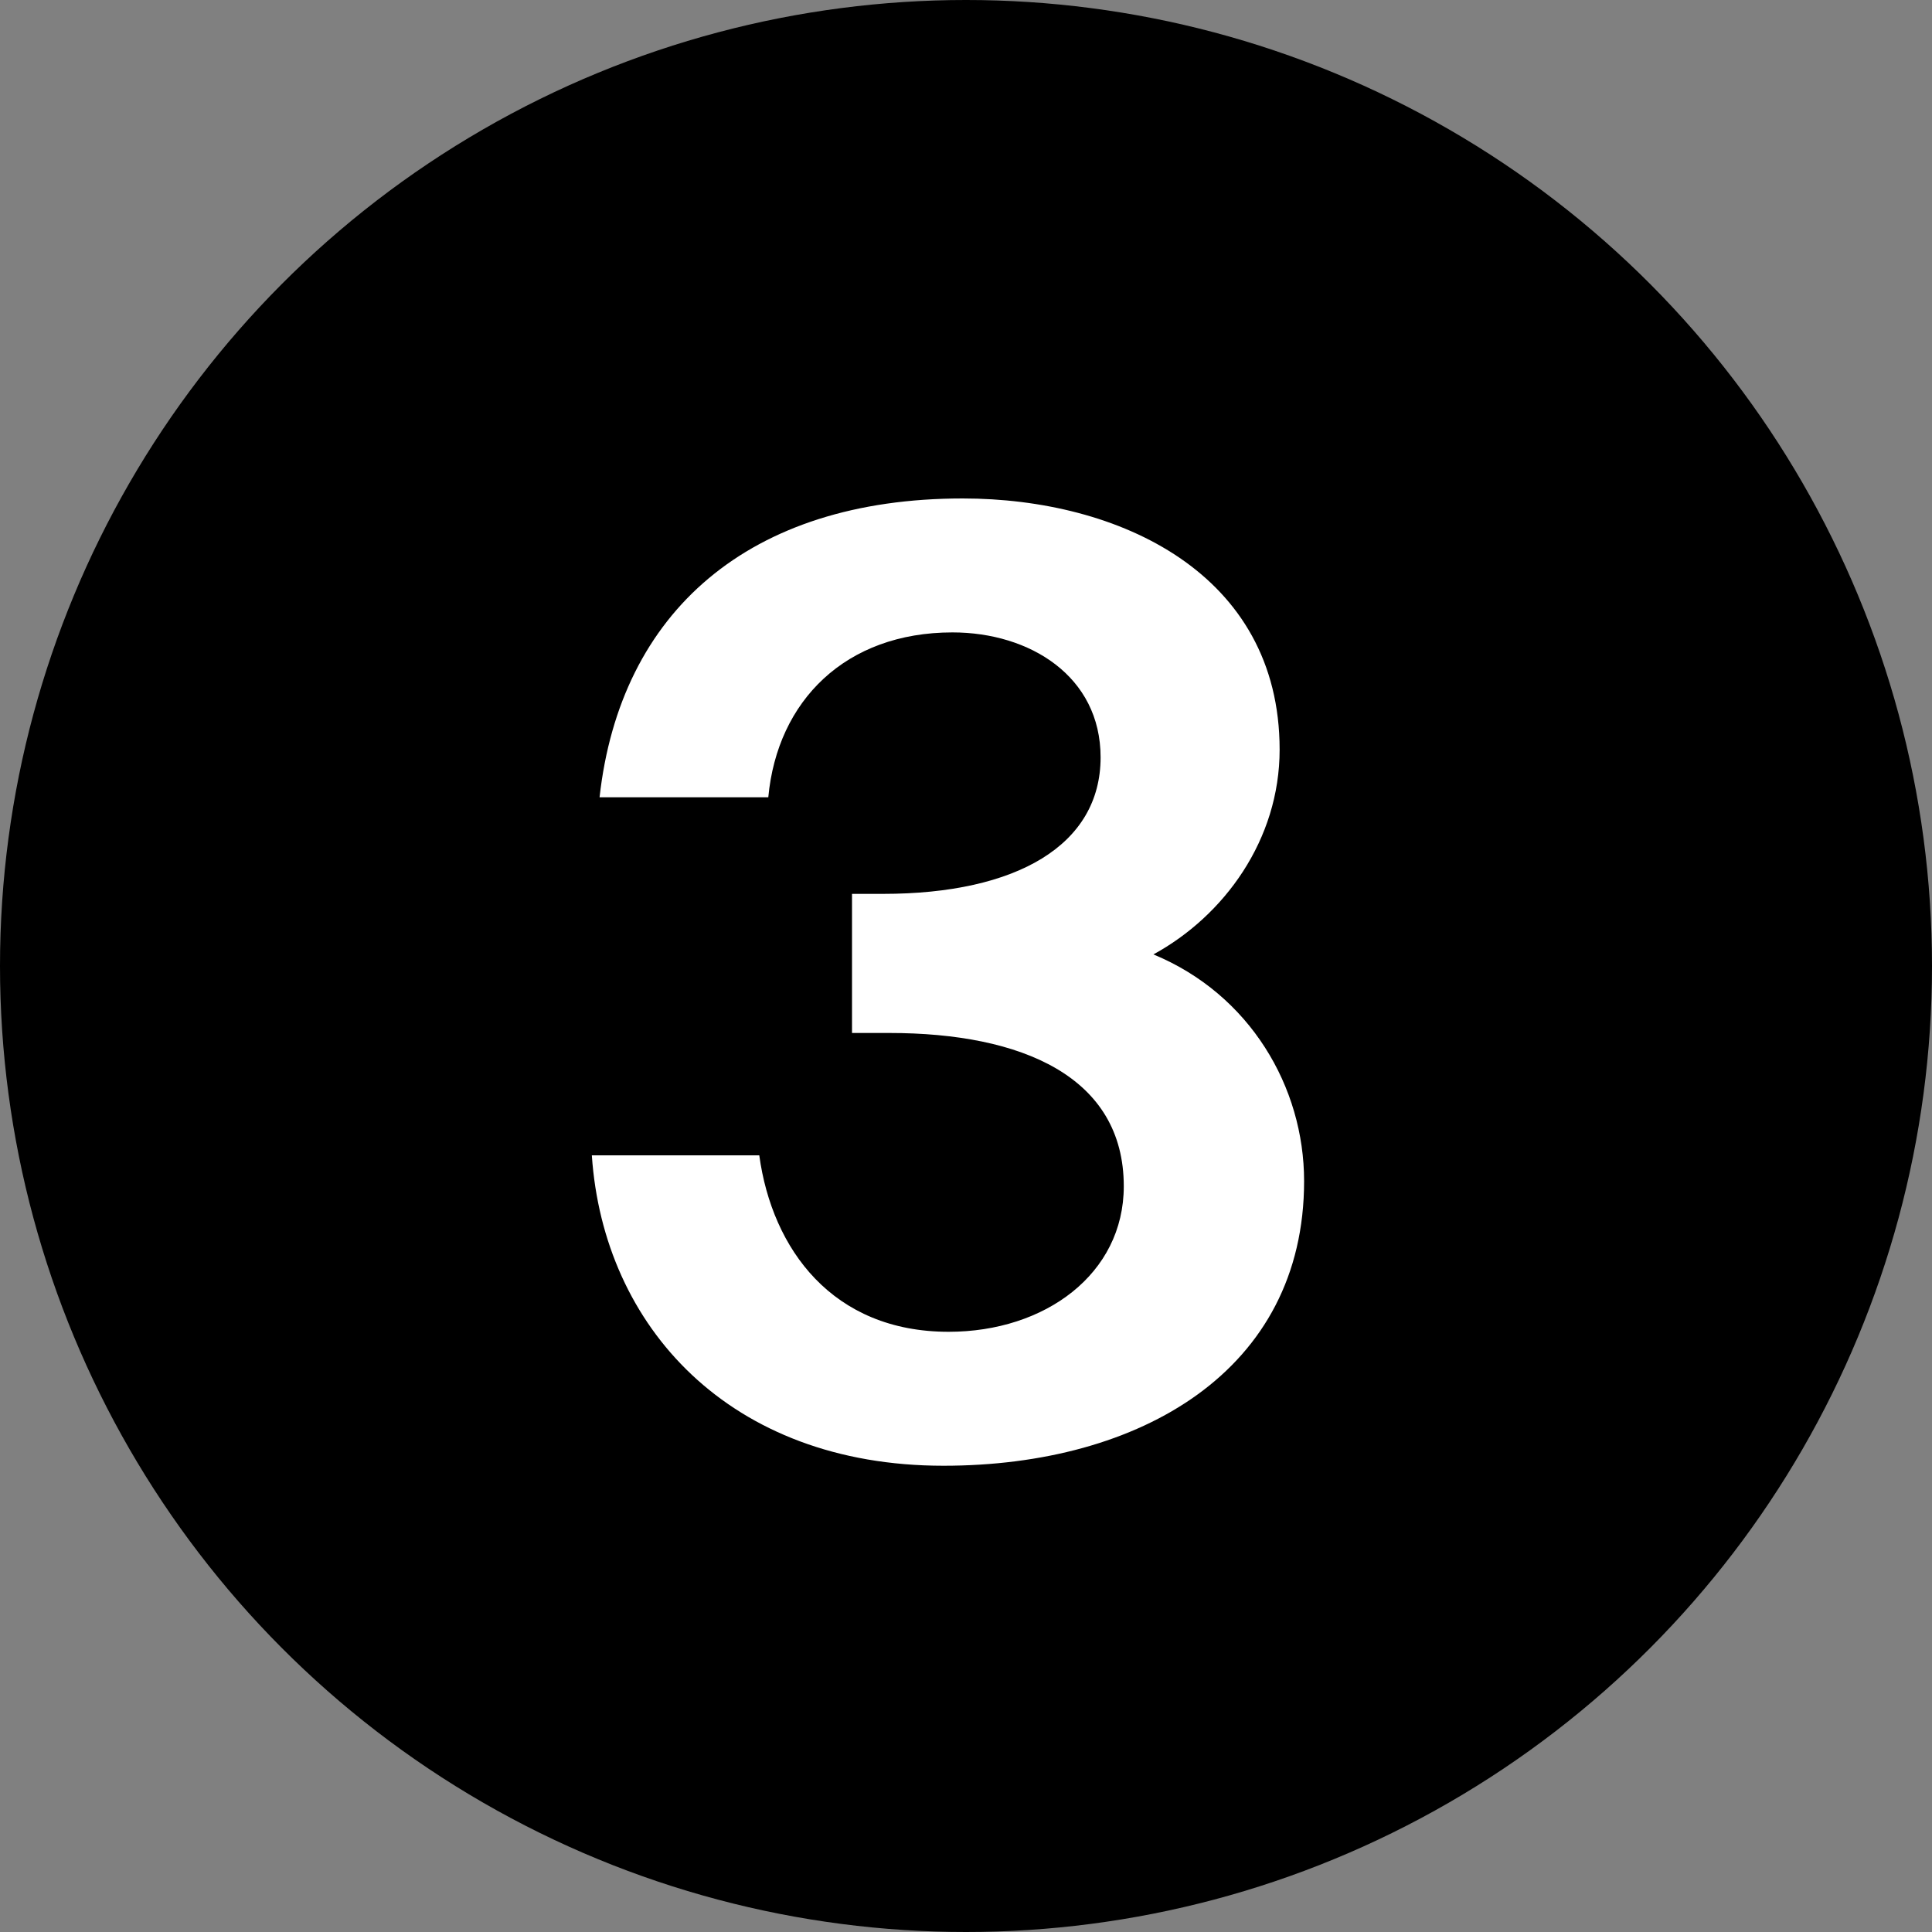
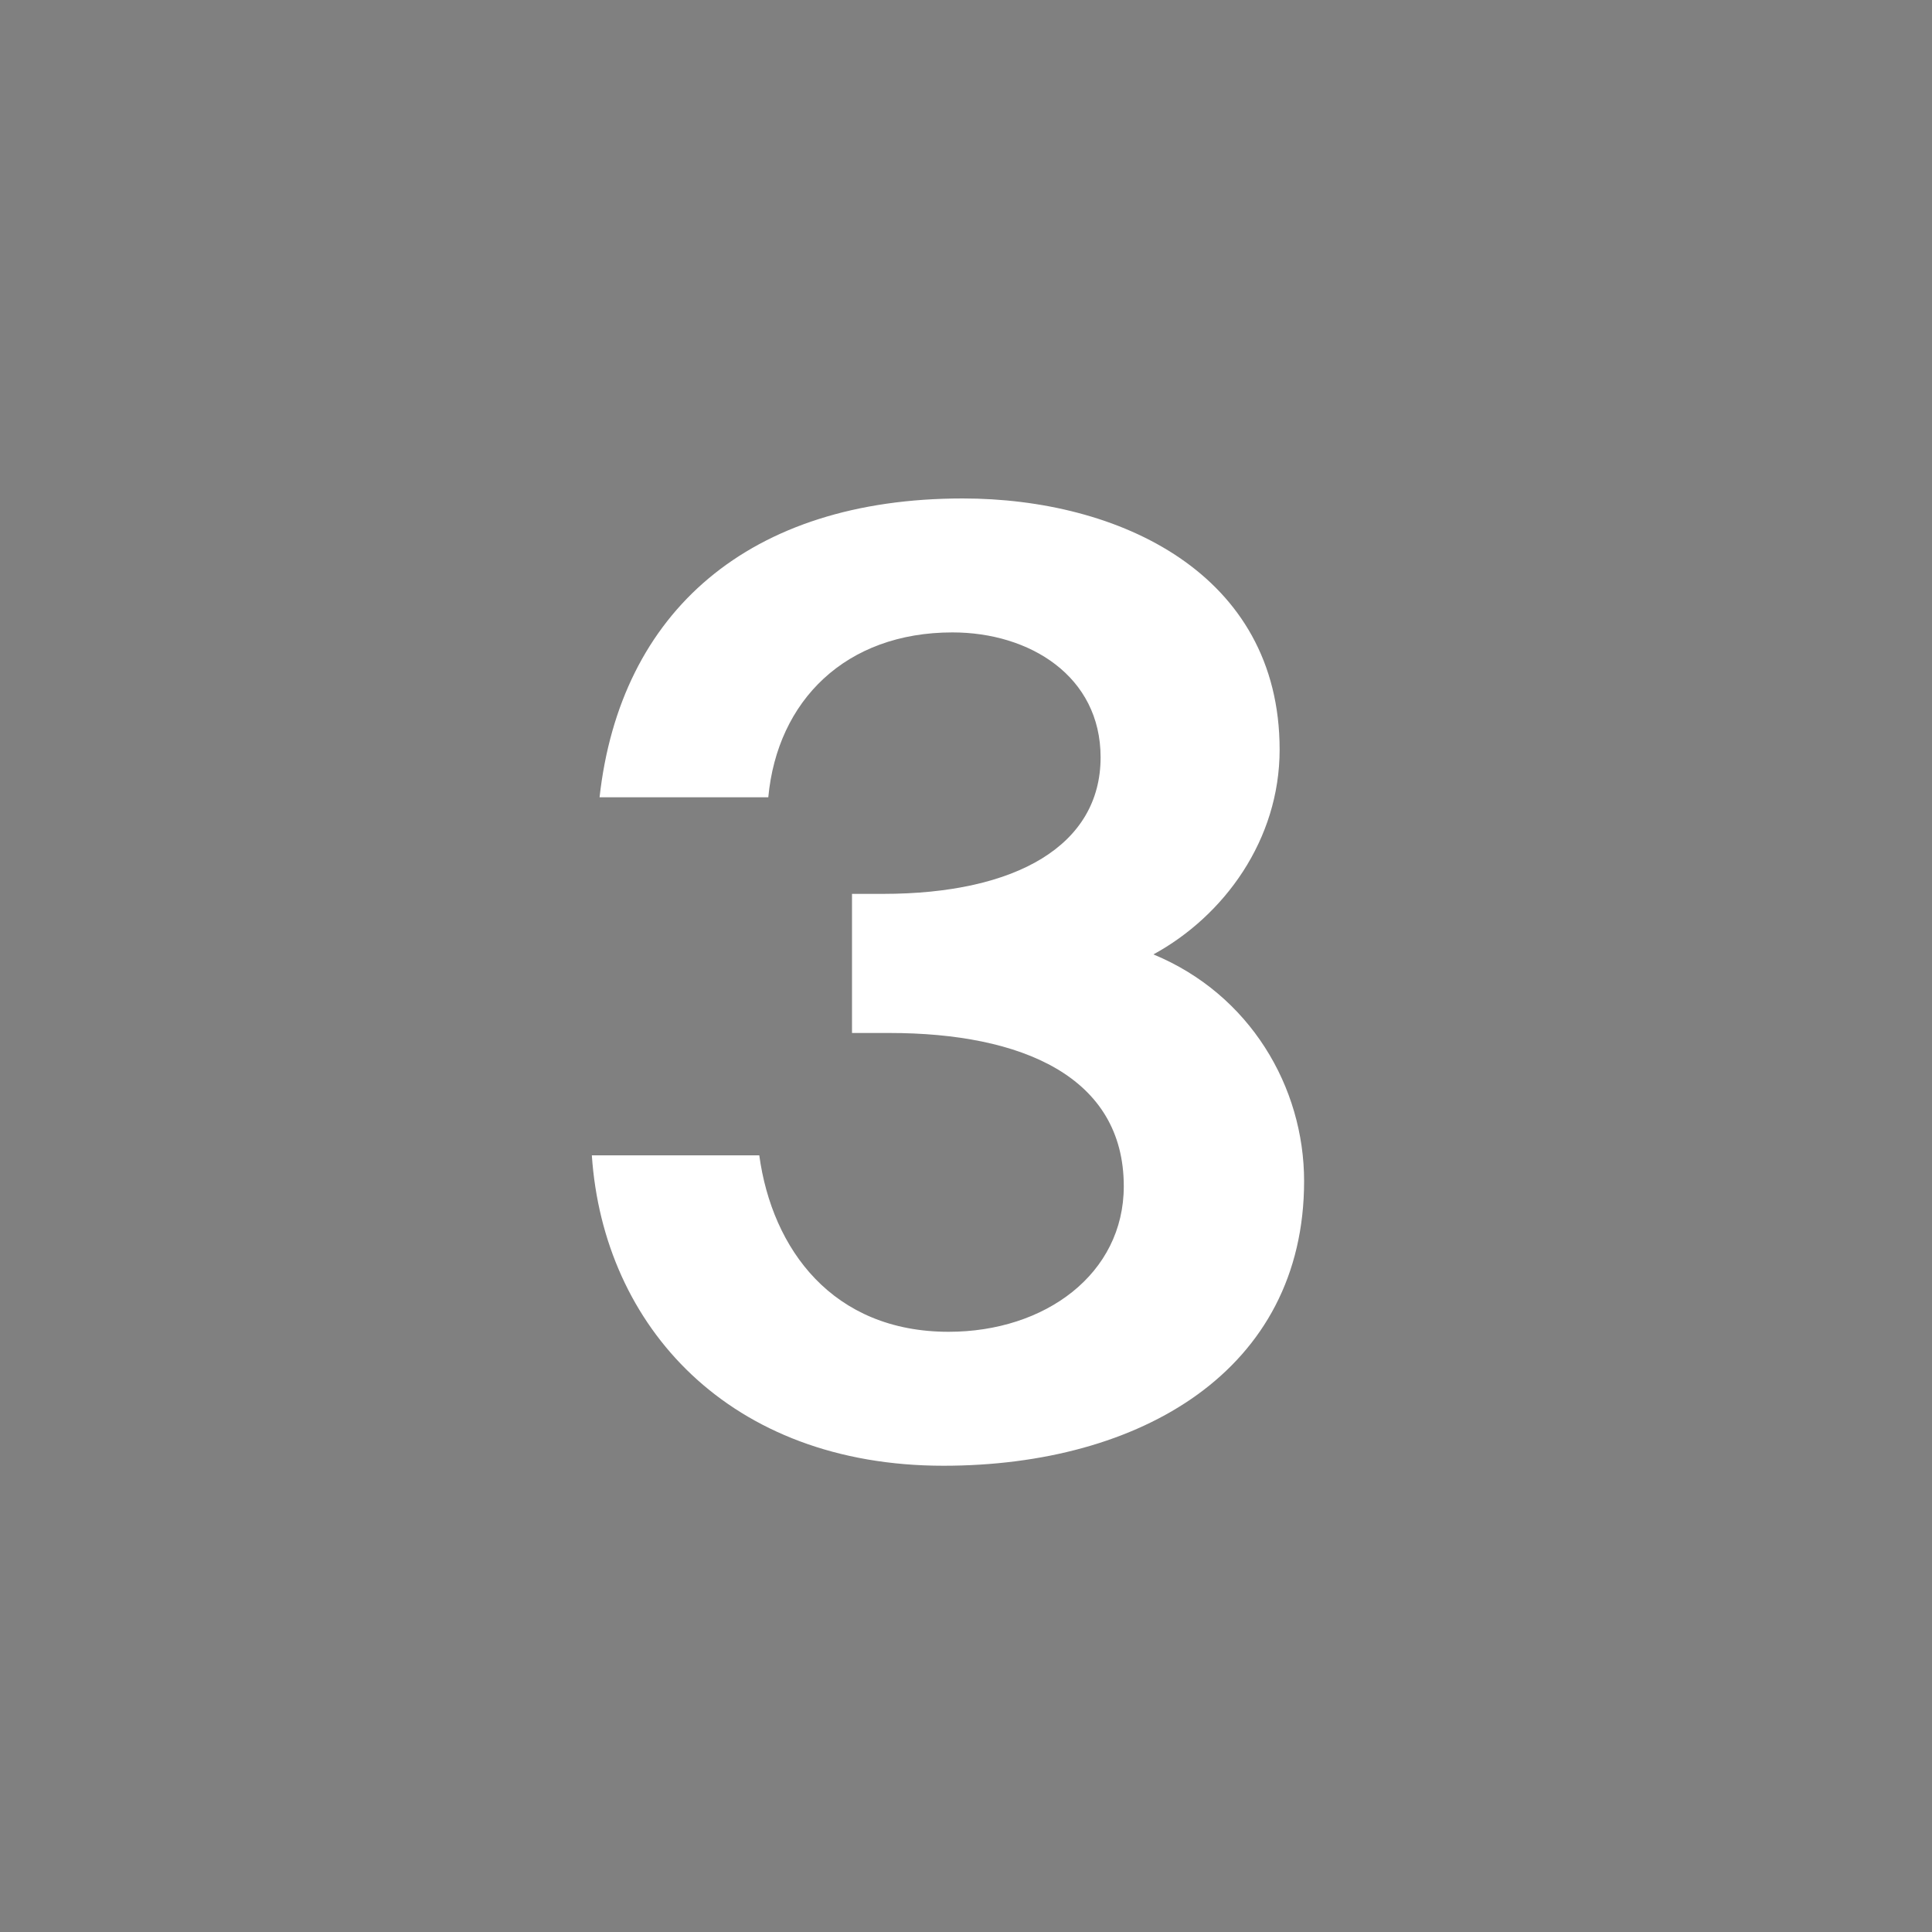
<svg xmlns="http://www.w3.org/2000/svg" width="24" height="24" viewBox="0 0 24 24" fill="none">
  <rect x="0" y="0" width="24" height="24" fill="#808080" stroke="none" />
-   <circle cx="12" cy="12" r="12" fill="black" />
-   <path d="M13.96 14.736C13.96 15.824 12.984 16.544 11.784 16.544C10.344 16.544 9.592 15.52 9.432 14.352H7.352C7.496 16.48 9.064 18.208 11.72 18.208C14.168 18.208 16.2 17.024 16.2 14.672C16.2 13.504 15.528 12.352 14.328 11.856C15.208 11.376 15.896 10.432 15.896 9.312C15.896 7.12 13.896 6.192 11.96 6.192C9.304 6.192 7.704 7.6 7.448 9.904H9.544C9.656 8.704 10.504 7.856 11.832 7.856C12.792 7.856 13.672 8.4 13.672 9.408C13.672 10.496 12.632 11.104 10.968 11.104H10.584V12.832H11.048C12.696 12.832 13.96 13.376 13.96 14.736Z" fill="white" />
+   <path d="M13.96 14.736C13.96 15.824 12.984 16.544 11.784 16.544C10.344 16.544 9.592 15.52 9.432 14.352H7.352C7.496 16.48 9.064 18.208 11.72 18.208C14.168 18.208 16.2 17.024 16.2 14.672C16.2 13.504 15.528 12.352 14.328 11.856C15.208 11.376 15.896 10.432 15.896 9.312C15.896 7.12 13.896 6.192 11.96 6.192C9.304 6.192 7.704 7.6 7.448 9.904H9.544C9.656 8.704 10.504 7.856 11.832 7.856C12.792 7.856 13.672 8.4 13.672 9.408C13.672 10.496 12.632 11.104 10.968 11.104H10.584V12.832H11.048C12.696 12.832 13.96 13.376 13.96 14.736" fill="white" />
</svg>